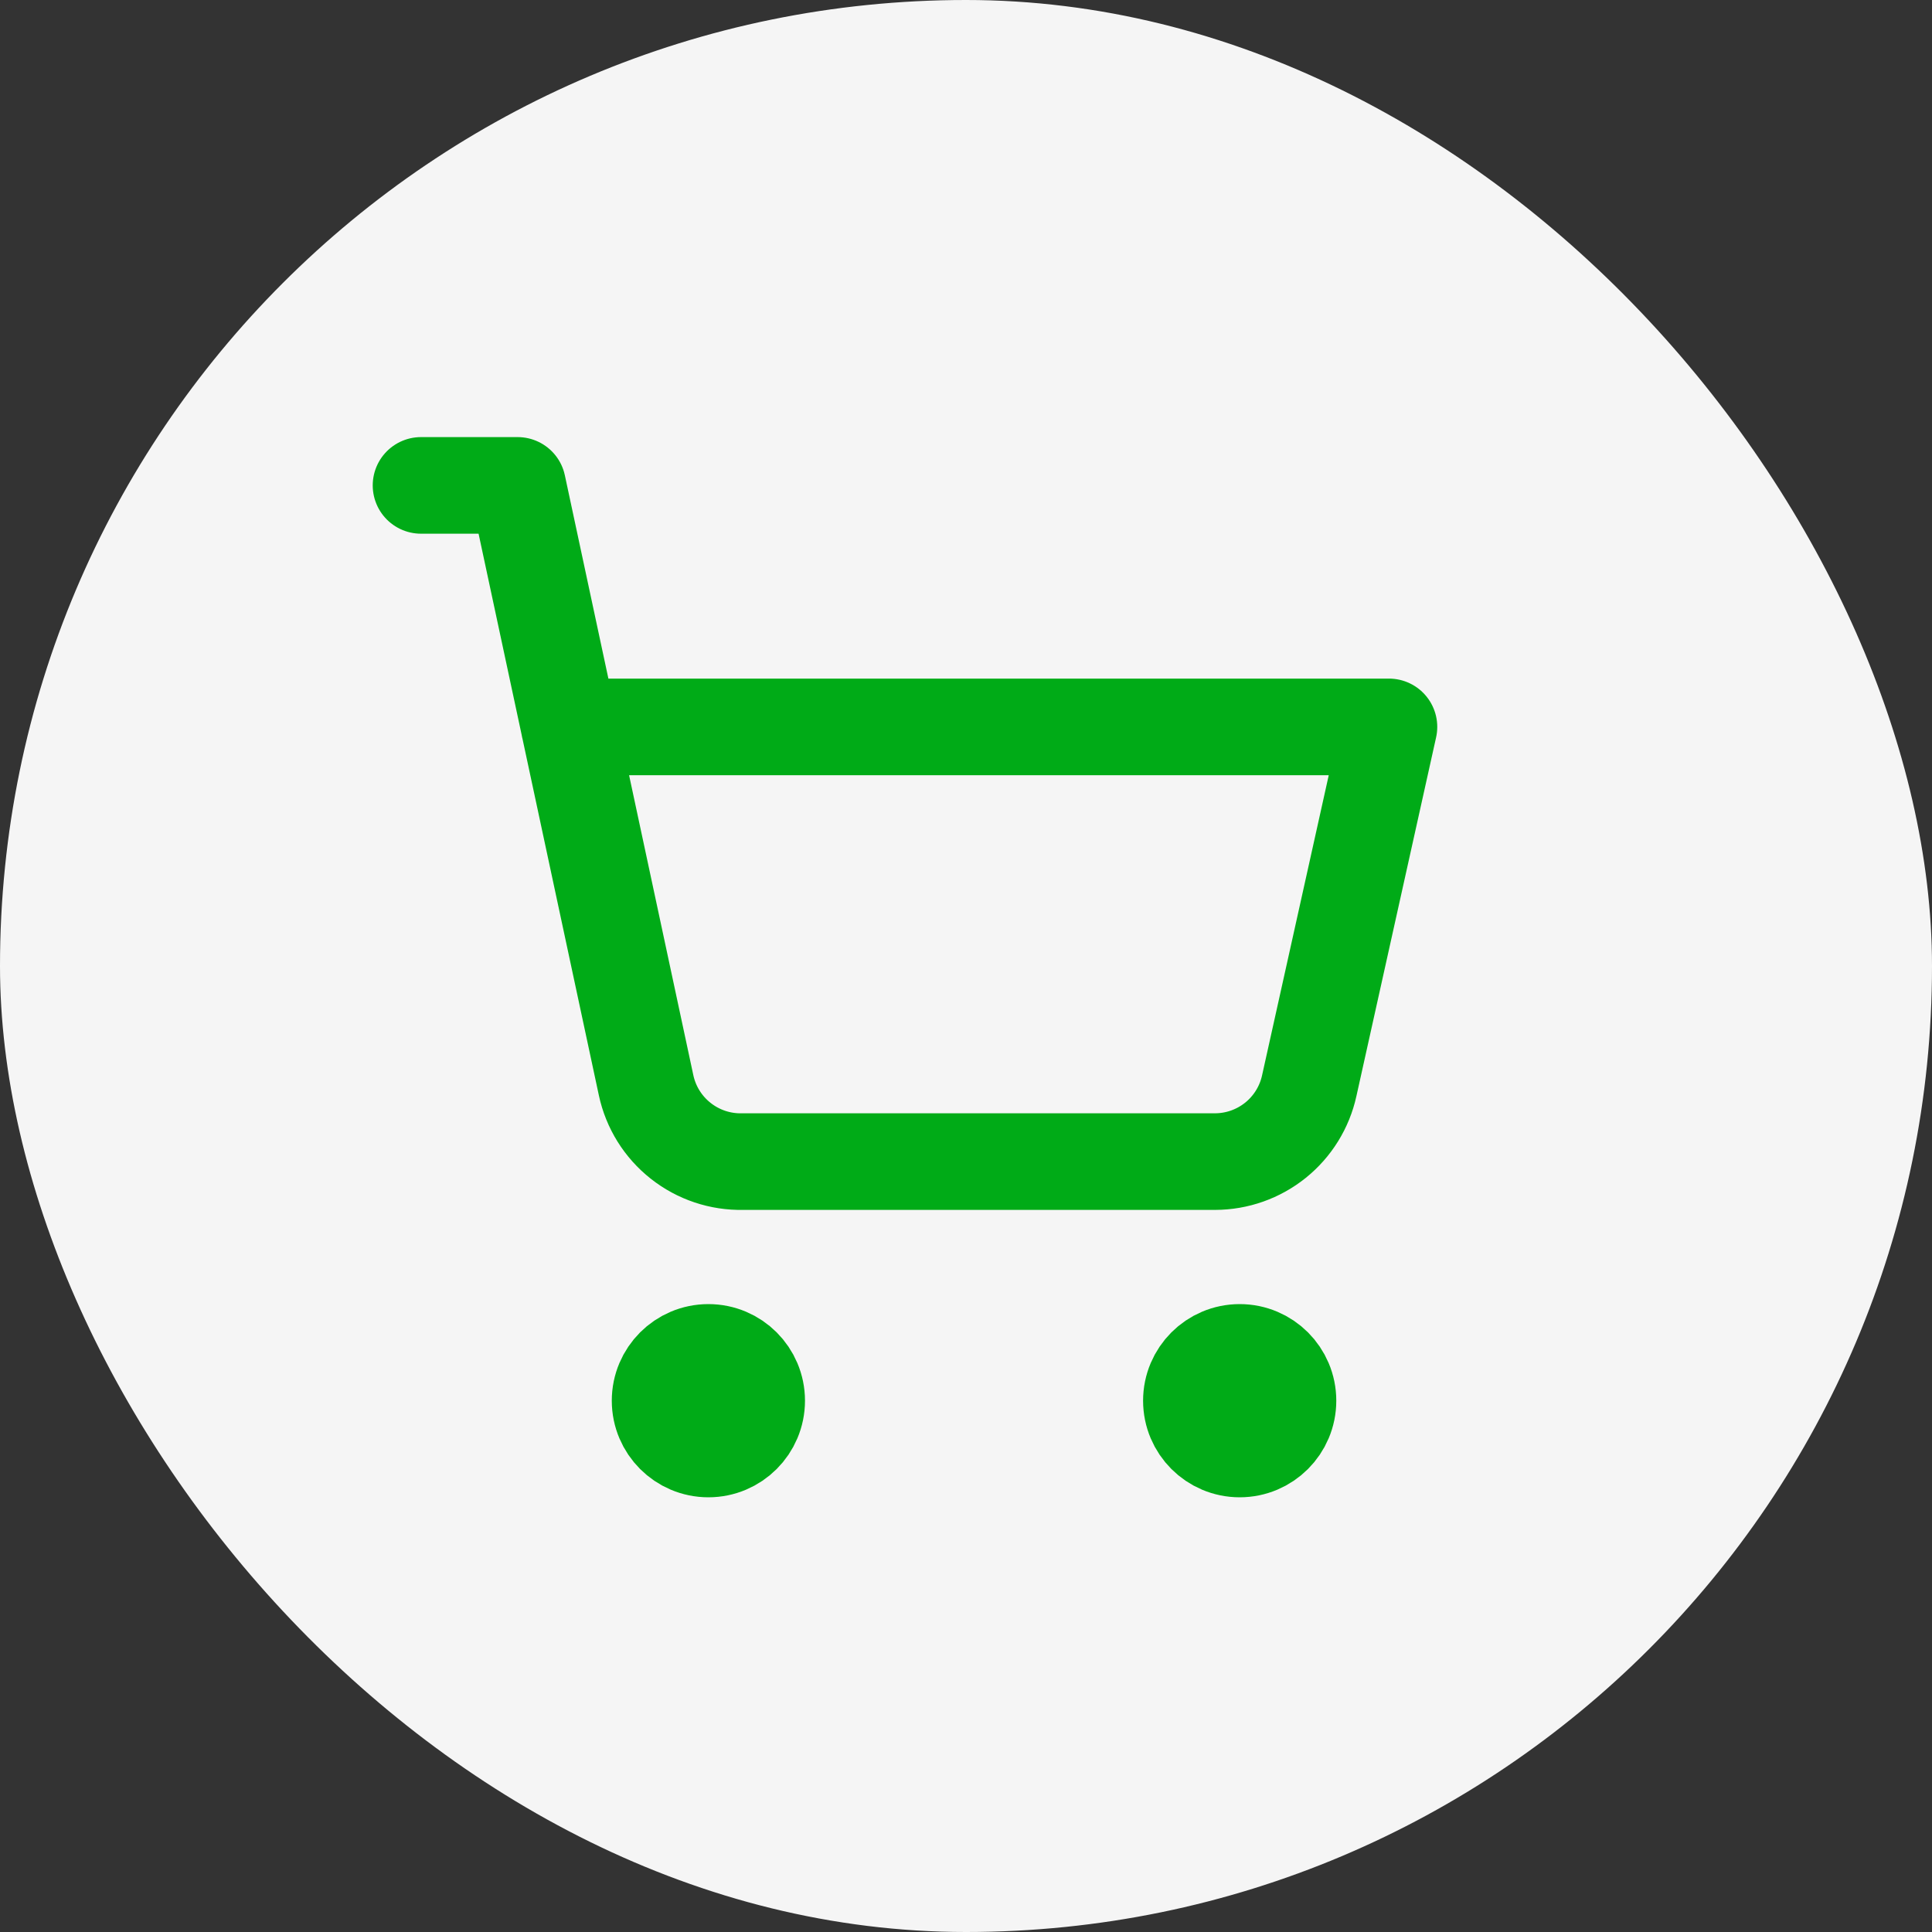
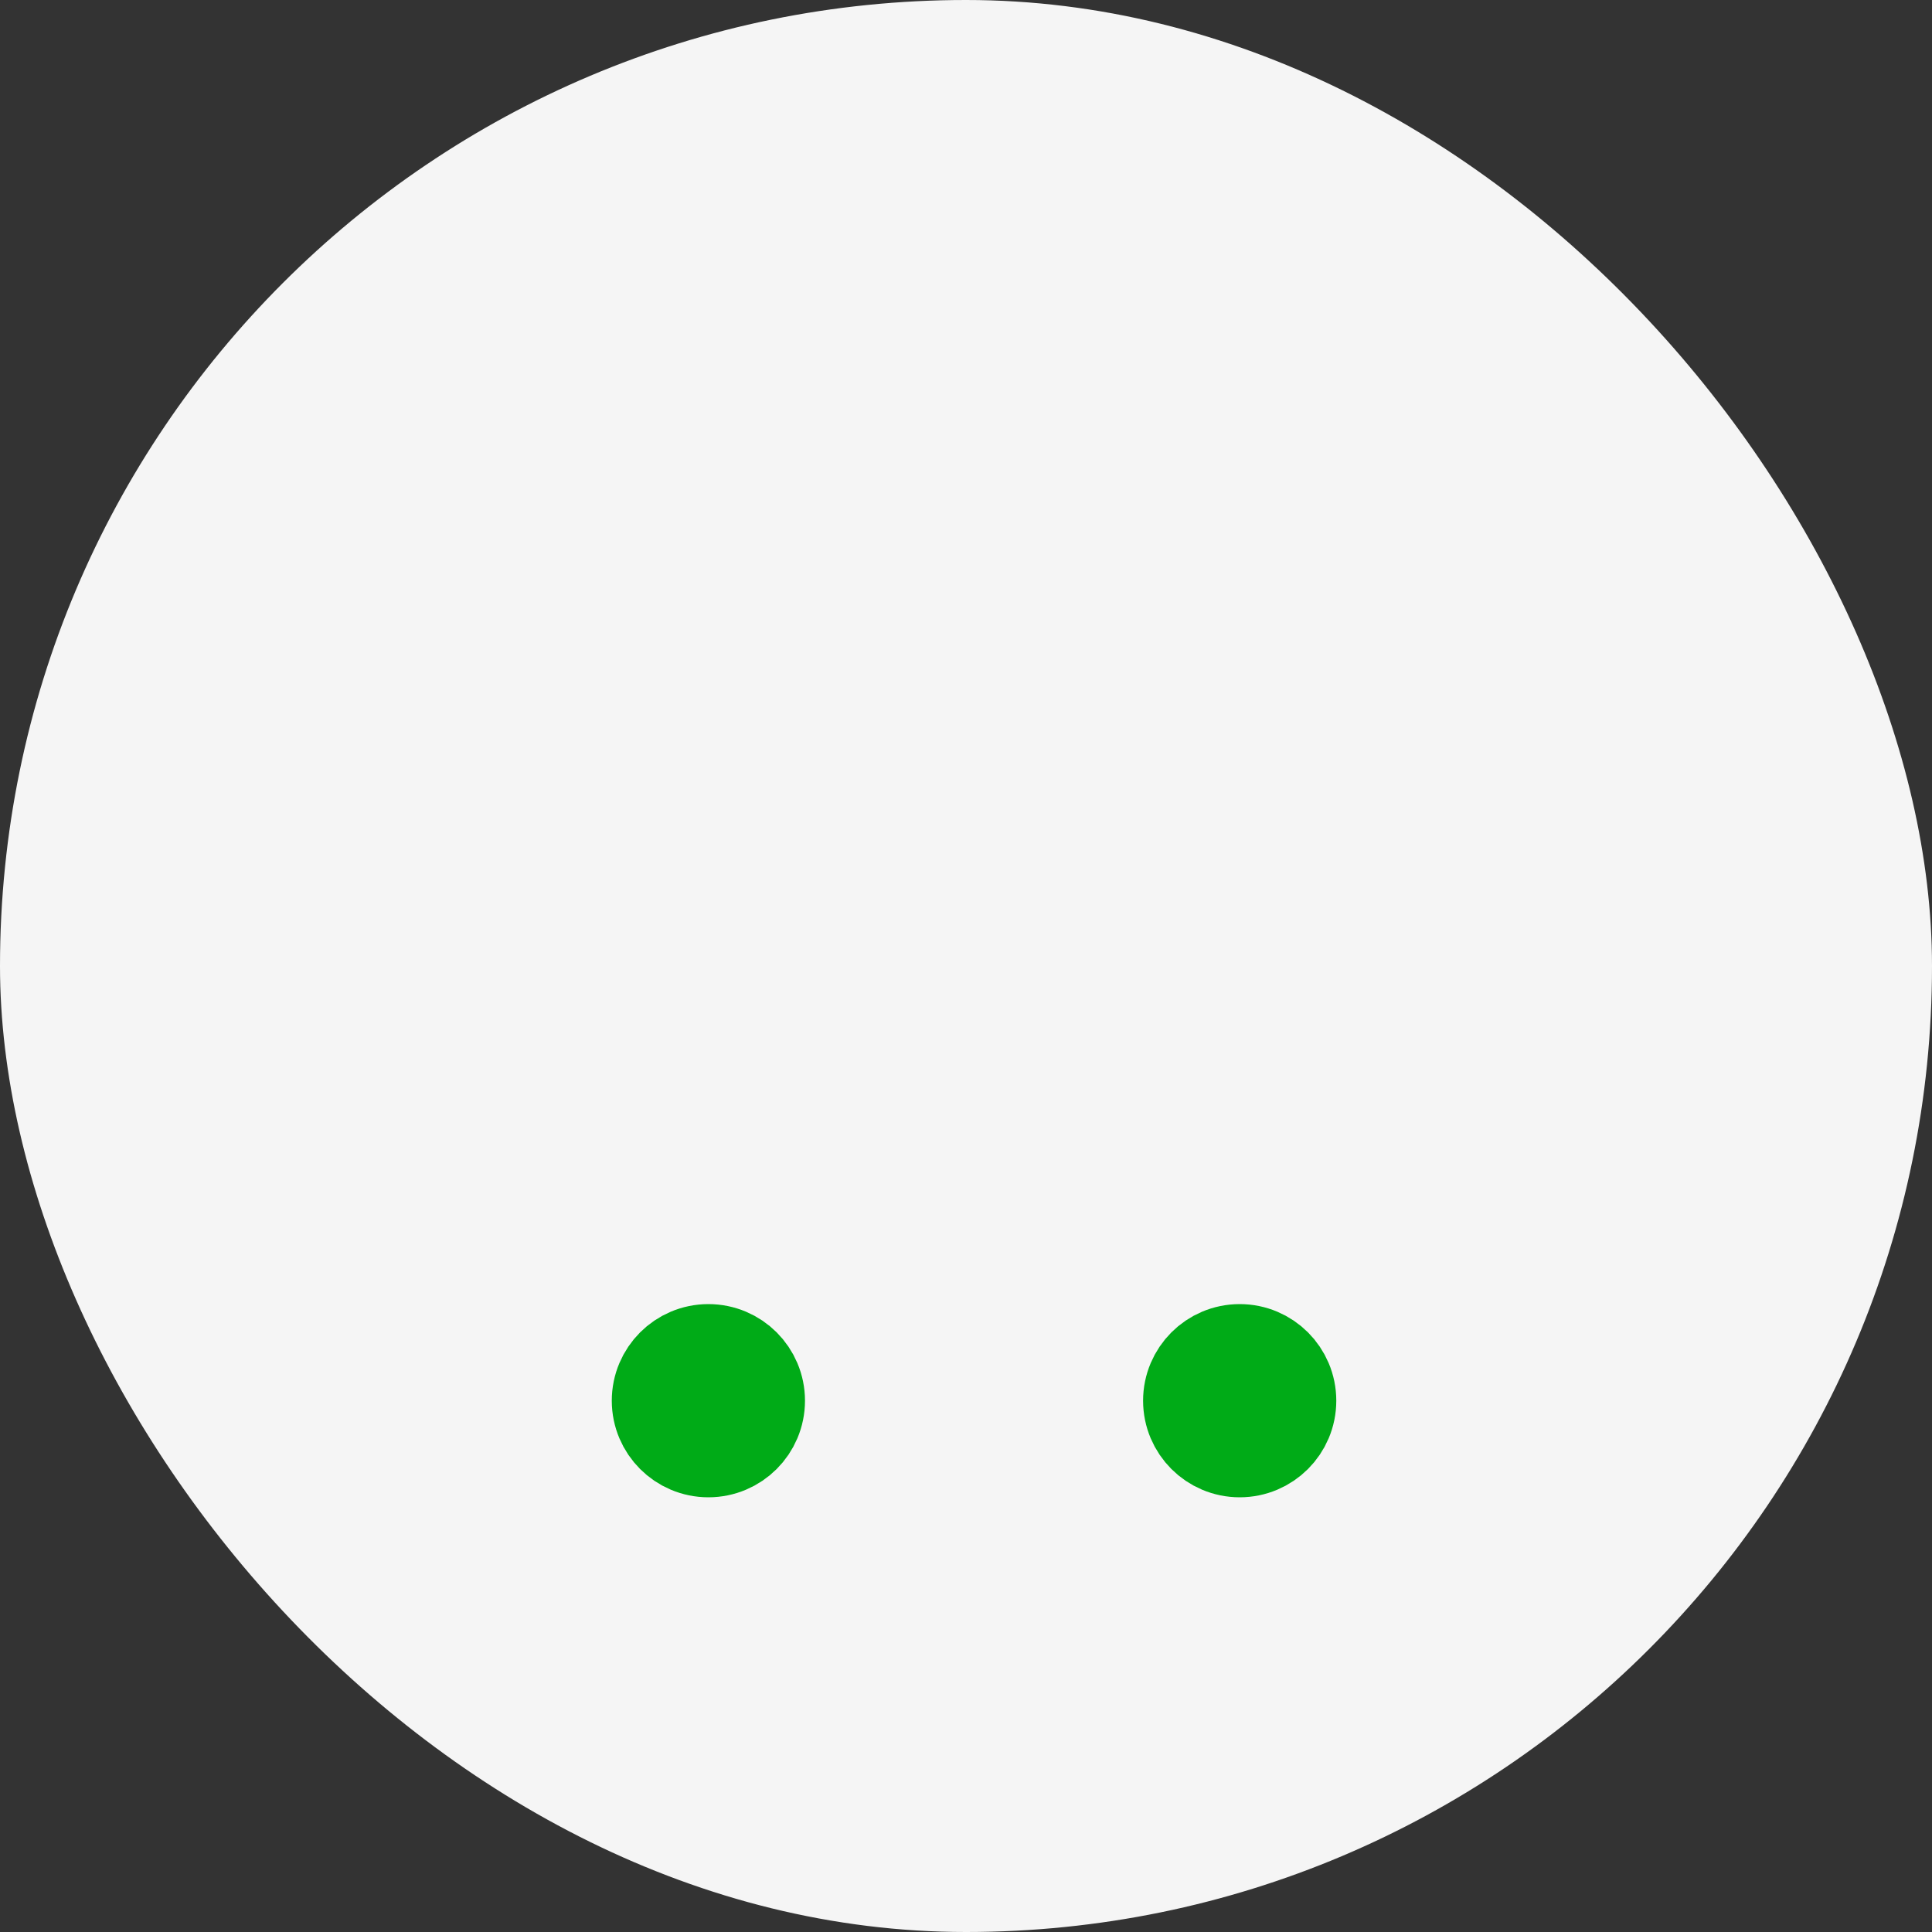
<svg xmlns="http://www.w3.org/2000/svg" width="50" height="50" viewBox="0 0 50 50" fill="none">
  <rect x="0" y="0" width="50" height="50" fill="#333333" stroke="none" />
  <rect width="50" height="50" rx="25" fill="#F5F5F5" />
  <path d="M18.333 37.5C19.024 37.5 19.583 36.94 19.583 36.25C19.583 35.56 19.024 35 18.333 35C17.643 35 17.083 35.56 17.083 36.25C17.083 36.94 17.643 37.5 18.333 37.5Z" stroke="#00AB17" stroke-width="2.5" stroke-linecap="round" stroke-linejoin="round" />
  <path d="M32.083 37.5C32.774 37.5 33.333 36.94 33.333 36.25C33.333 35.56 32.774 35 32.083 35C31.393 35 30.833 35.56 30.833 36.25C30.833 36.94 31.393 37.5 32.083 37.5Z" stroke="#00AB17" stroke-width="2.5" stroke-linecap="round" stroke-linejoin="round" />
-   <path d="M10.896 12.562H13.396L16.721 28.087C16.843 28.656 17.159 29.164 17.616 29.524C18.072 29.885 18.64 30.075 19.221 30.062H31.446C32.015 30.061 32.566 29.866 33.01 29.509C33.453 29.152 33.761 28.655 33.883 28.099L35.946 18.812H14.733" stroke="#00AB17" stroke-width="2.5" stroke-linecap="round" stroke-linejoin="round" />
</svg>